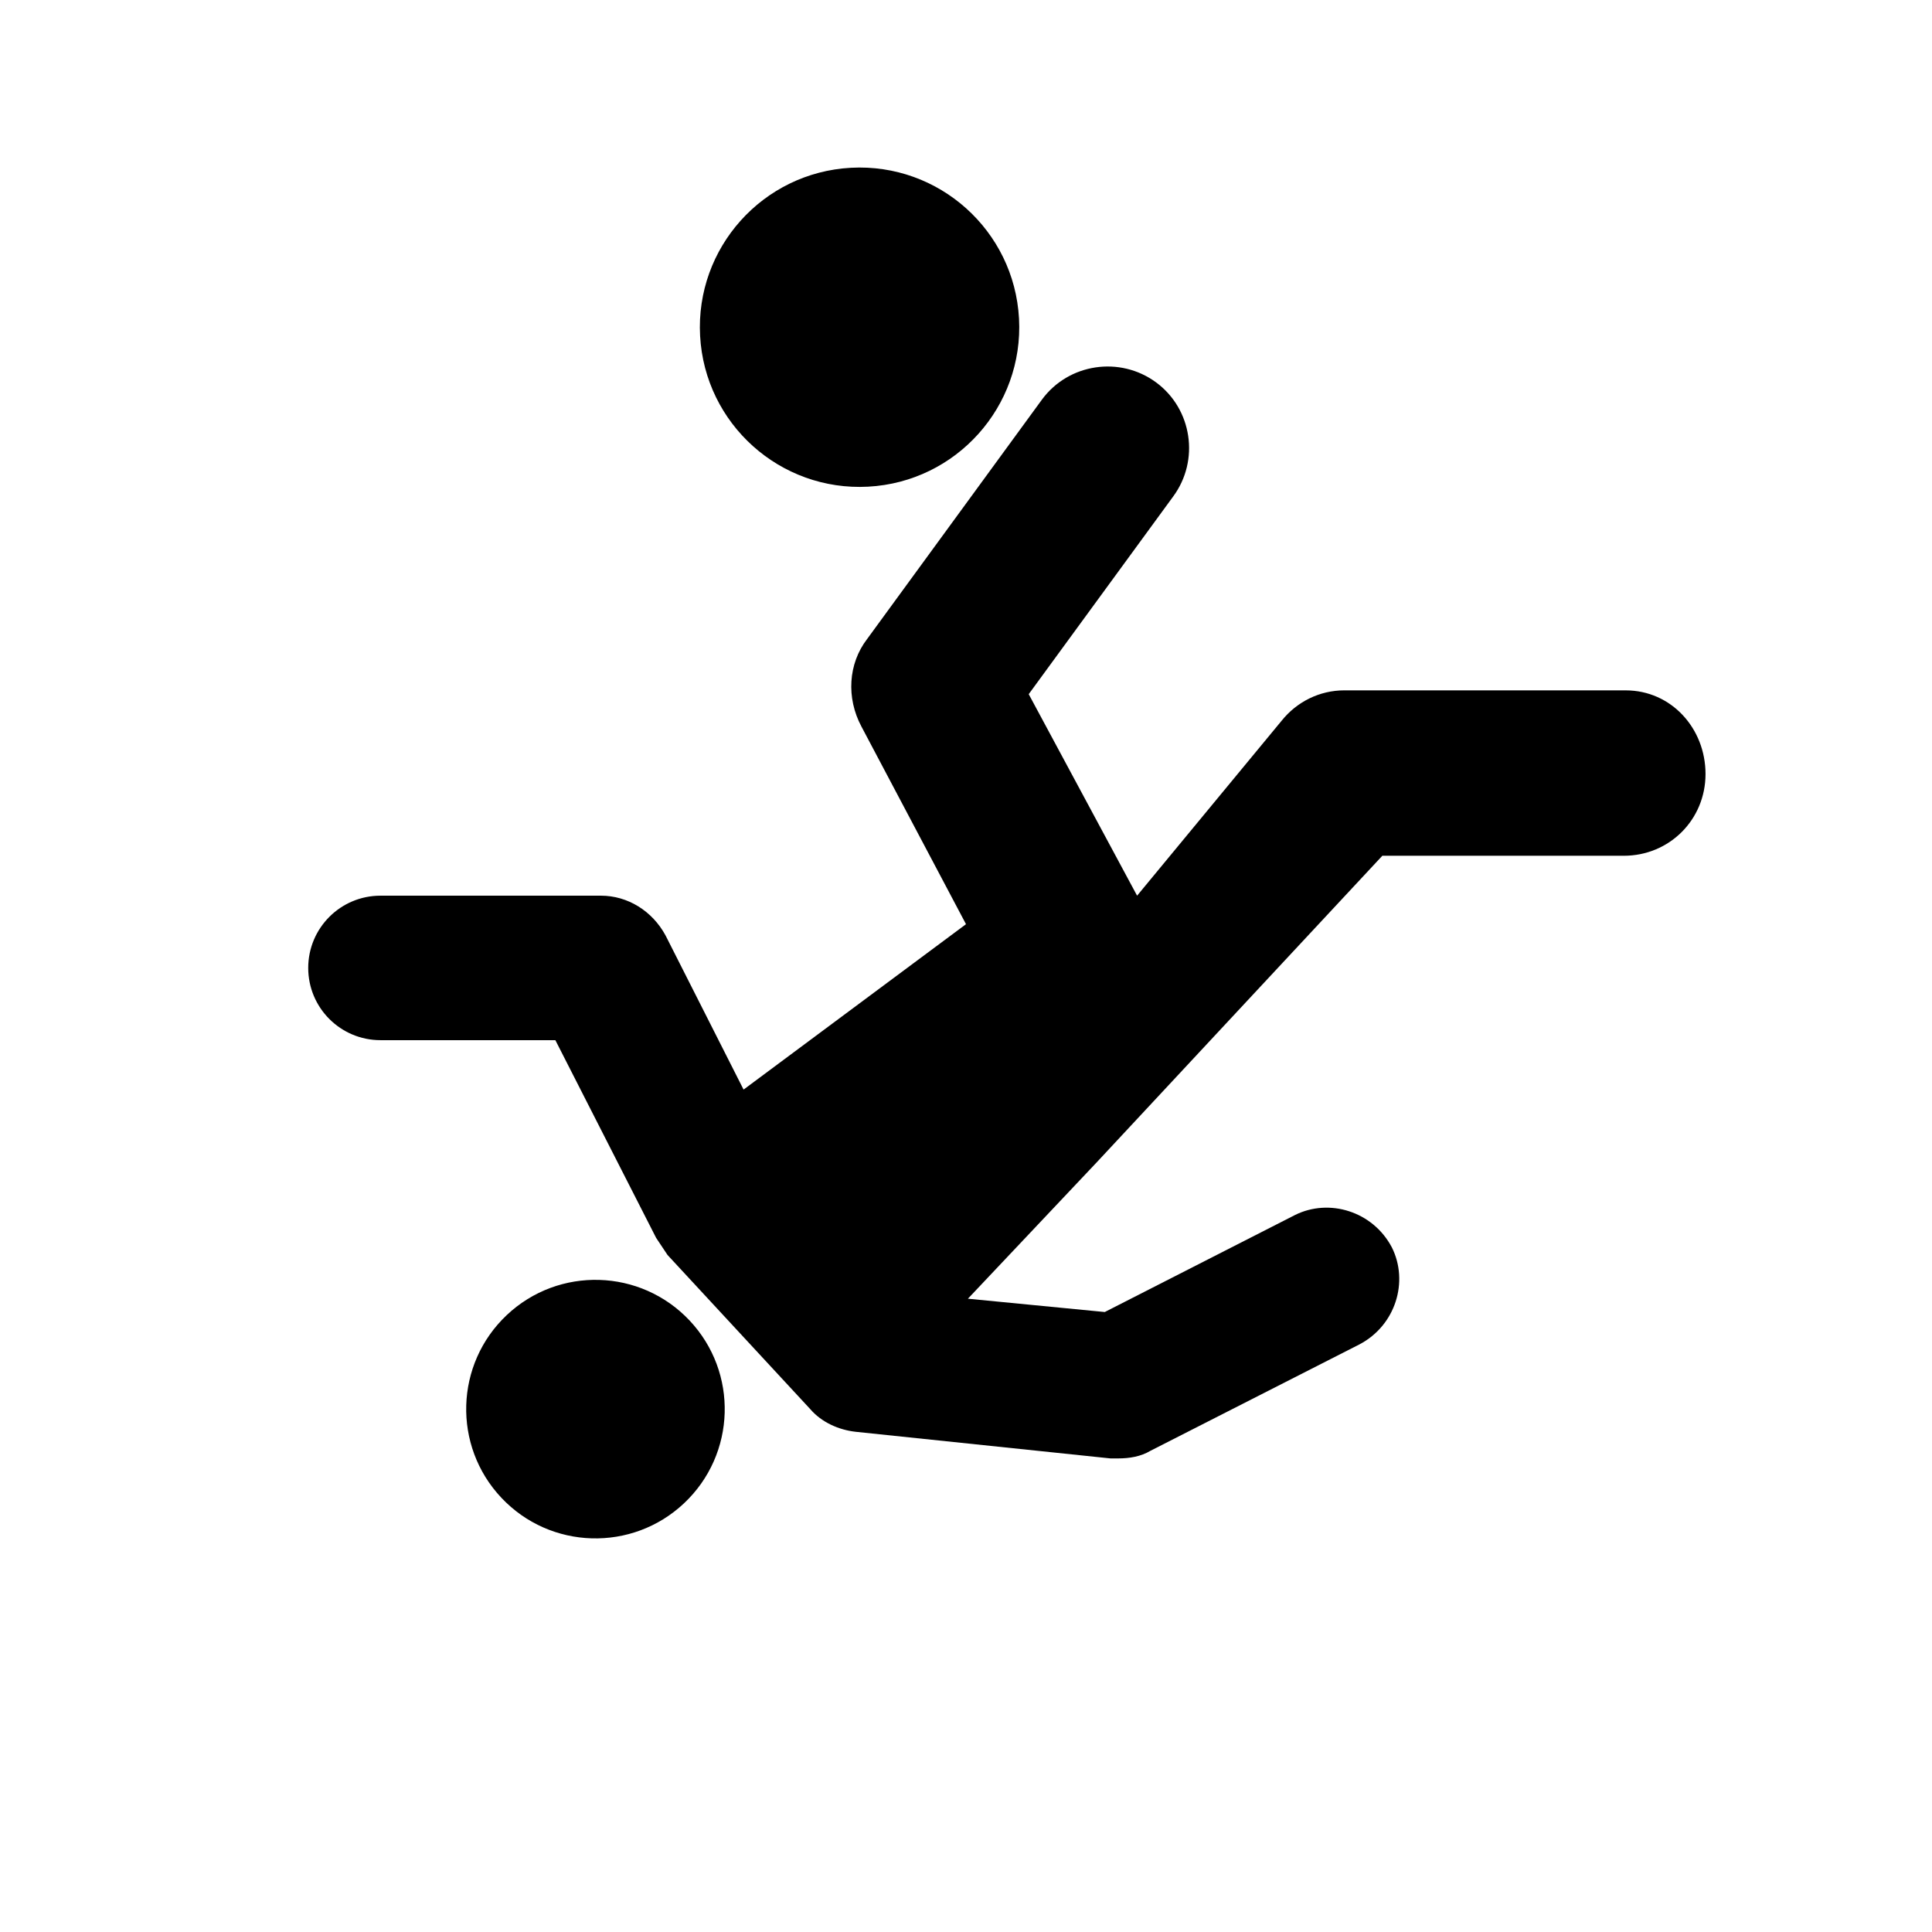
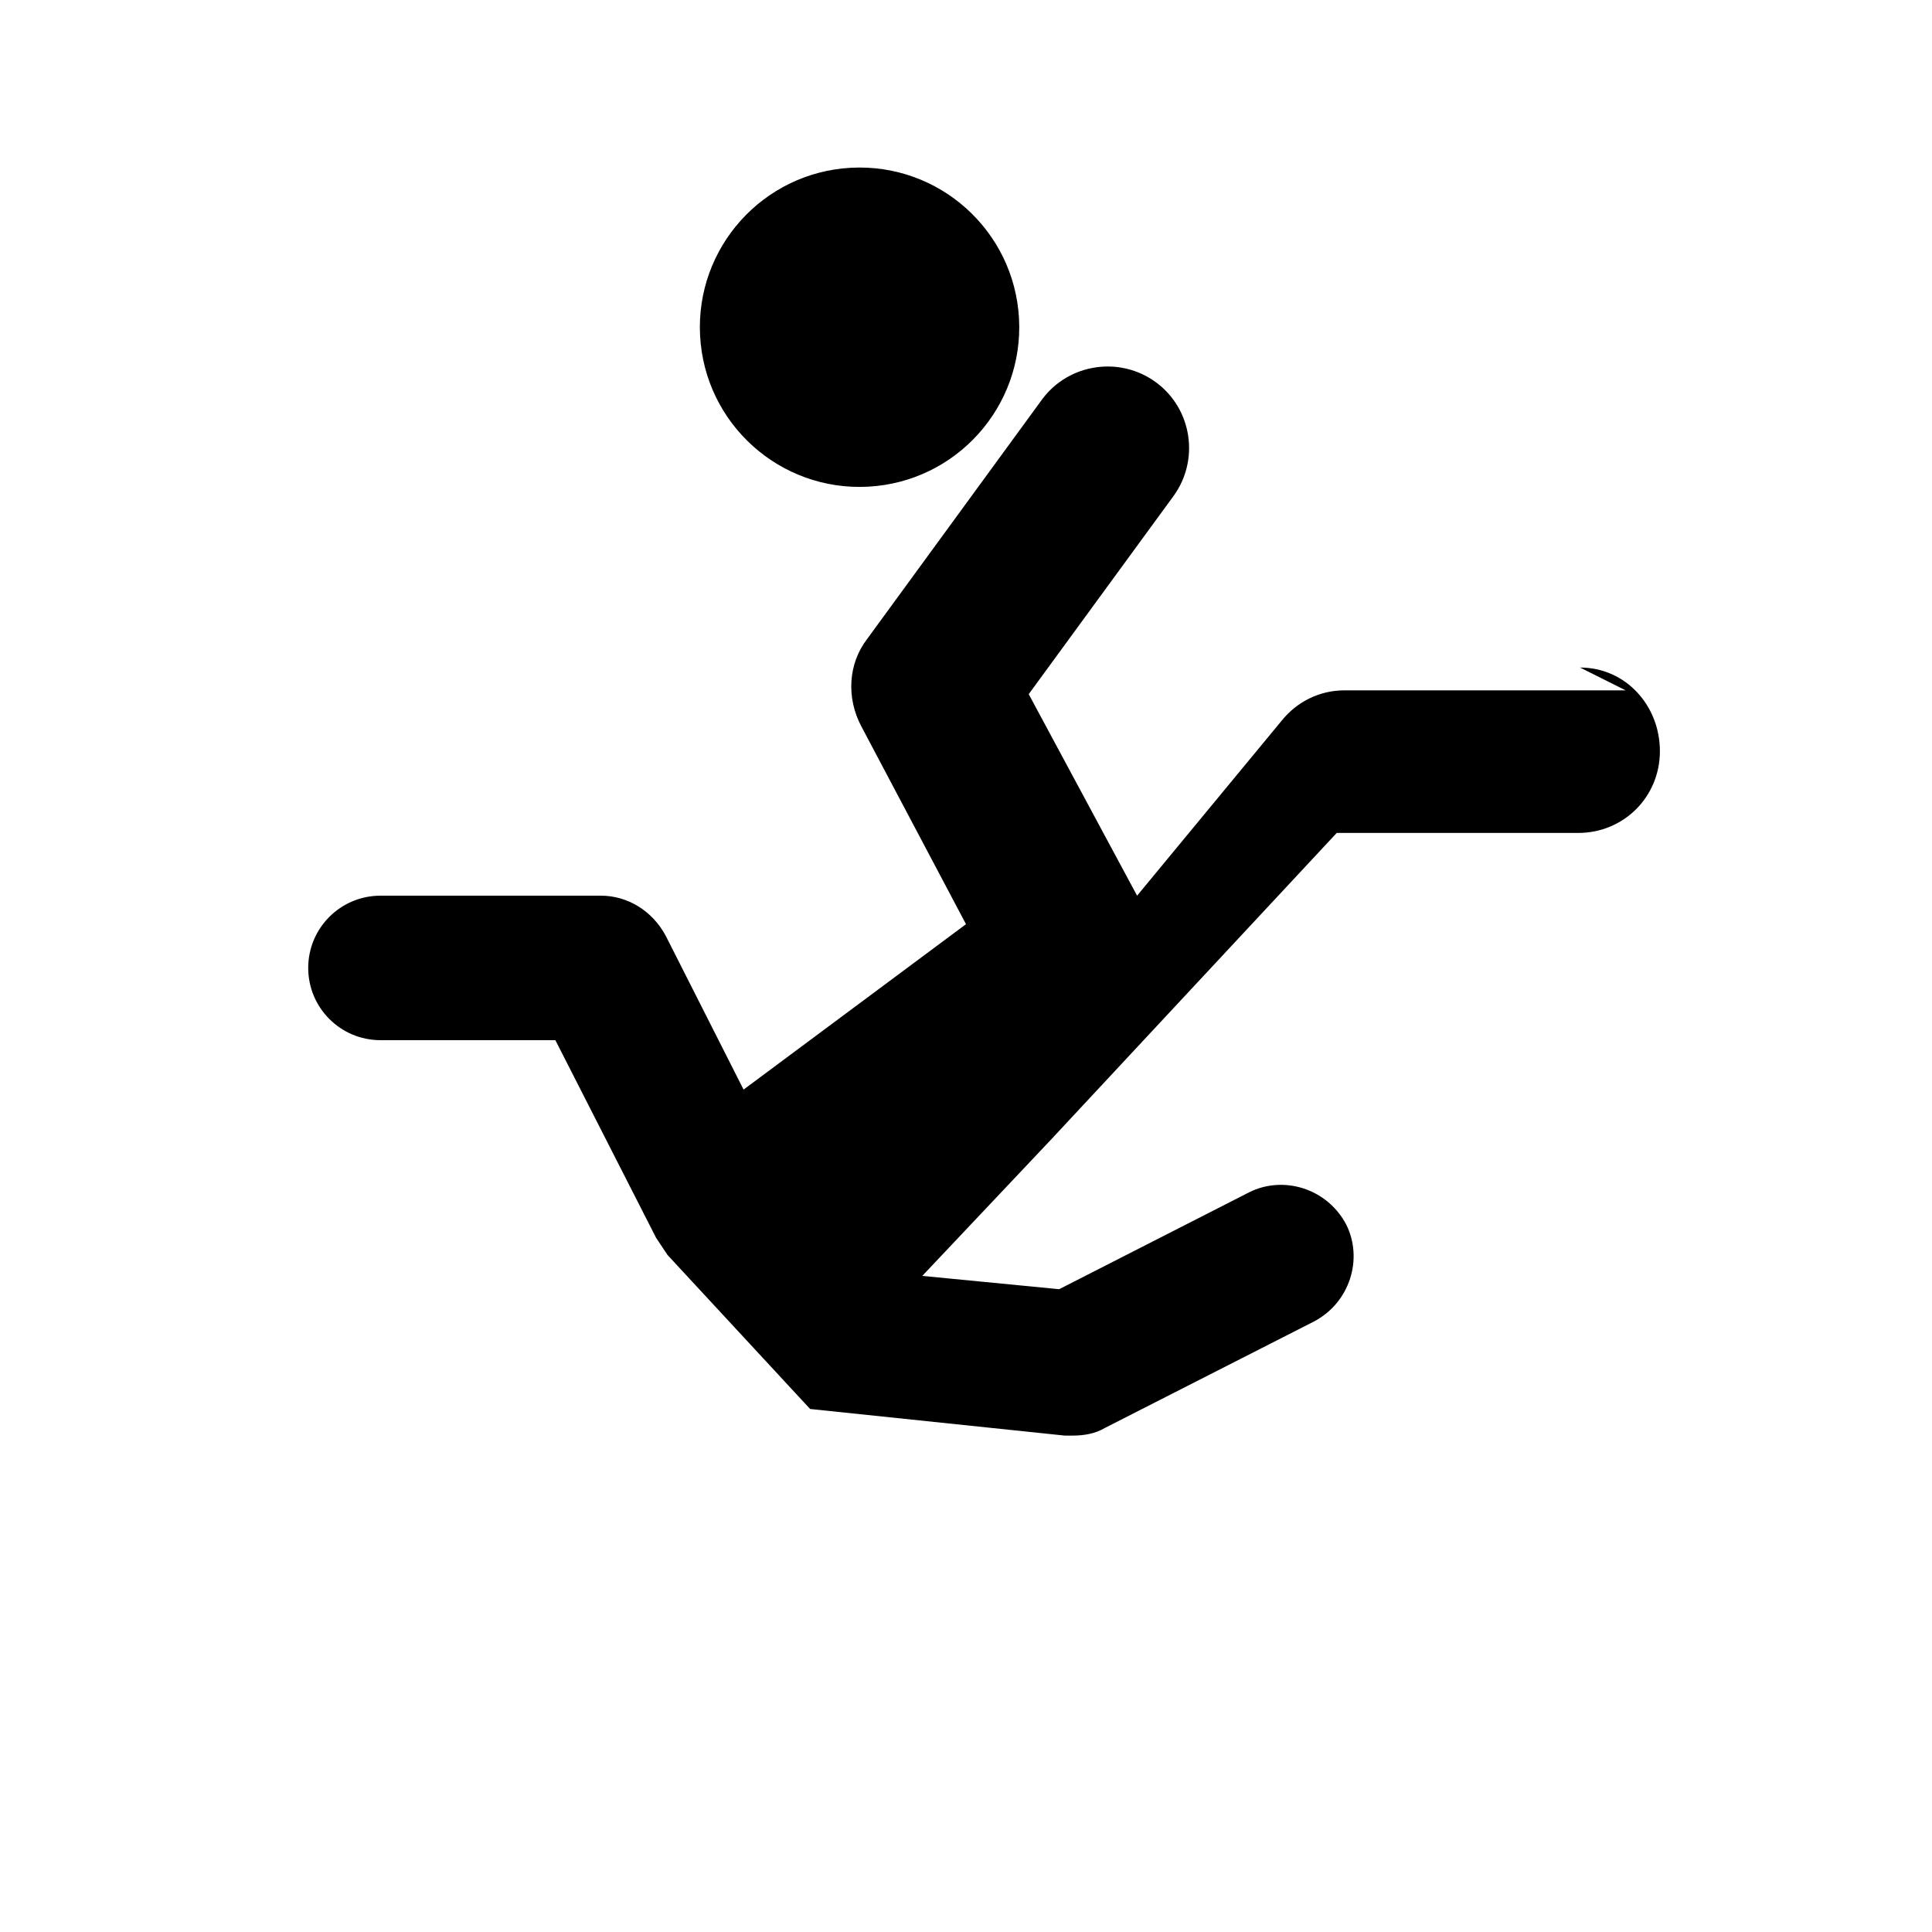
<svg xmlns="http://www.w3.org/2000/svg" fill="#000000" width="800px" height="800px" version="1.1" viewBox="144 144 512 512">
  <g>
-     <path d="m574.82 326.95h-74.562c-6.551 0-12.594 3.023-16.625 8.062l-38.293 46.352-28.719-53.402 38.289-52.395c7.055-9.574 5.039-23.176-4.535-30.23-9.574-7.055-23.176-5.039-30.23 4.535l-46.352 63.48c-5.039 6.551-5.543 15.617-1.512 23.176l27.719 52.391-58.945 43.832-20.656-40.809c-3.527-6.551-10.078-10.578-17.129-10.578h-58.445c-10.578 0-19.145 8.566-19.145 19.145s8.566 19.145 19.145 19.145h46.352l26.703 52.395c1.008 1.512 2.016 3.023 3.023 4.535l37.785 40.809c3.023 3.527 7.559 5.543 12.09 6.047l67.512 7.055h2.016c3.023 0 6.047-0.504 8.566-2.016l55.418-28.215c9.574-5.039 13.098-16.625 8.566-25.695-5.039-9.574-16.625-13.098-25.695-8.566l-50.383 25.695-36.273-3.527 34.258-36.273 75.57-81.113h63.984c12.09 0 21.664-9.574 21.664-21.664 0-12.09-9.07-22.168-21.16-22.168z" />
-     <path d="m326.73 493.93c12.98 13.77 12.344 35.449-1.426 48.43-13.766 12.98-35.449 12.34-48.426-1.426-12.98-13.766-12.344-35.449 1.422-48.43 13.77-12.977 35.449-12.34 48.43 1.426" />
+     <path d="m574.82 326.95h-74.562c-6.551 0-12.594 3.023-16.625 8.062l-38.293 46.352-28.719-53.402 38.289-52.395c7.055-9.574 5.039-23.176-4.535-30.23-9.574-7.055-23.176-5.039-30.23 4.535l-46.352 63.48c-5.039 6.551-5.543 15.617-1.512 23.176l27.719 52.391-58.945 43.832-20.656-40.809c-3.527-6.551-10.078-10.578-17.129-10.578h-58.445c-10.578 0-19.145 8.566-19.145 19.145s8.566 19.145 19.145 19.145h46.352l26.703 52.395c1.008 1.512 2.016 3.023 3.023 4.535l37.785 40.809l67.512 7.055h2.016c3.023 0 6.047-0.504 8.566-2.016l55.418-28.215c9.574-5.039 13.098-16.625 8.566-25.695-5.039-9.574-16.625-13.098-25.695-8.566l-50.383 25.695-36.273-3.527 34.258-36.273 75.57-81.113h63.984c12.09 0 21.664-9.574 21.664-21.664 0-12.09-9.07-22.168-21.16-22.168z" />
    <path d="m414.05 228.43c1.262 23.336-16.633 43.281-39.969 44.543-23.34 1.266-43.281-16.629-44.547-39.969-1.262-23.336 16.633-43.281 39.969-44.543 23.34-1.266 43.281 16.633 44.547 39.969" />
  </g>
</svg>